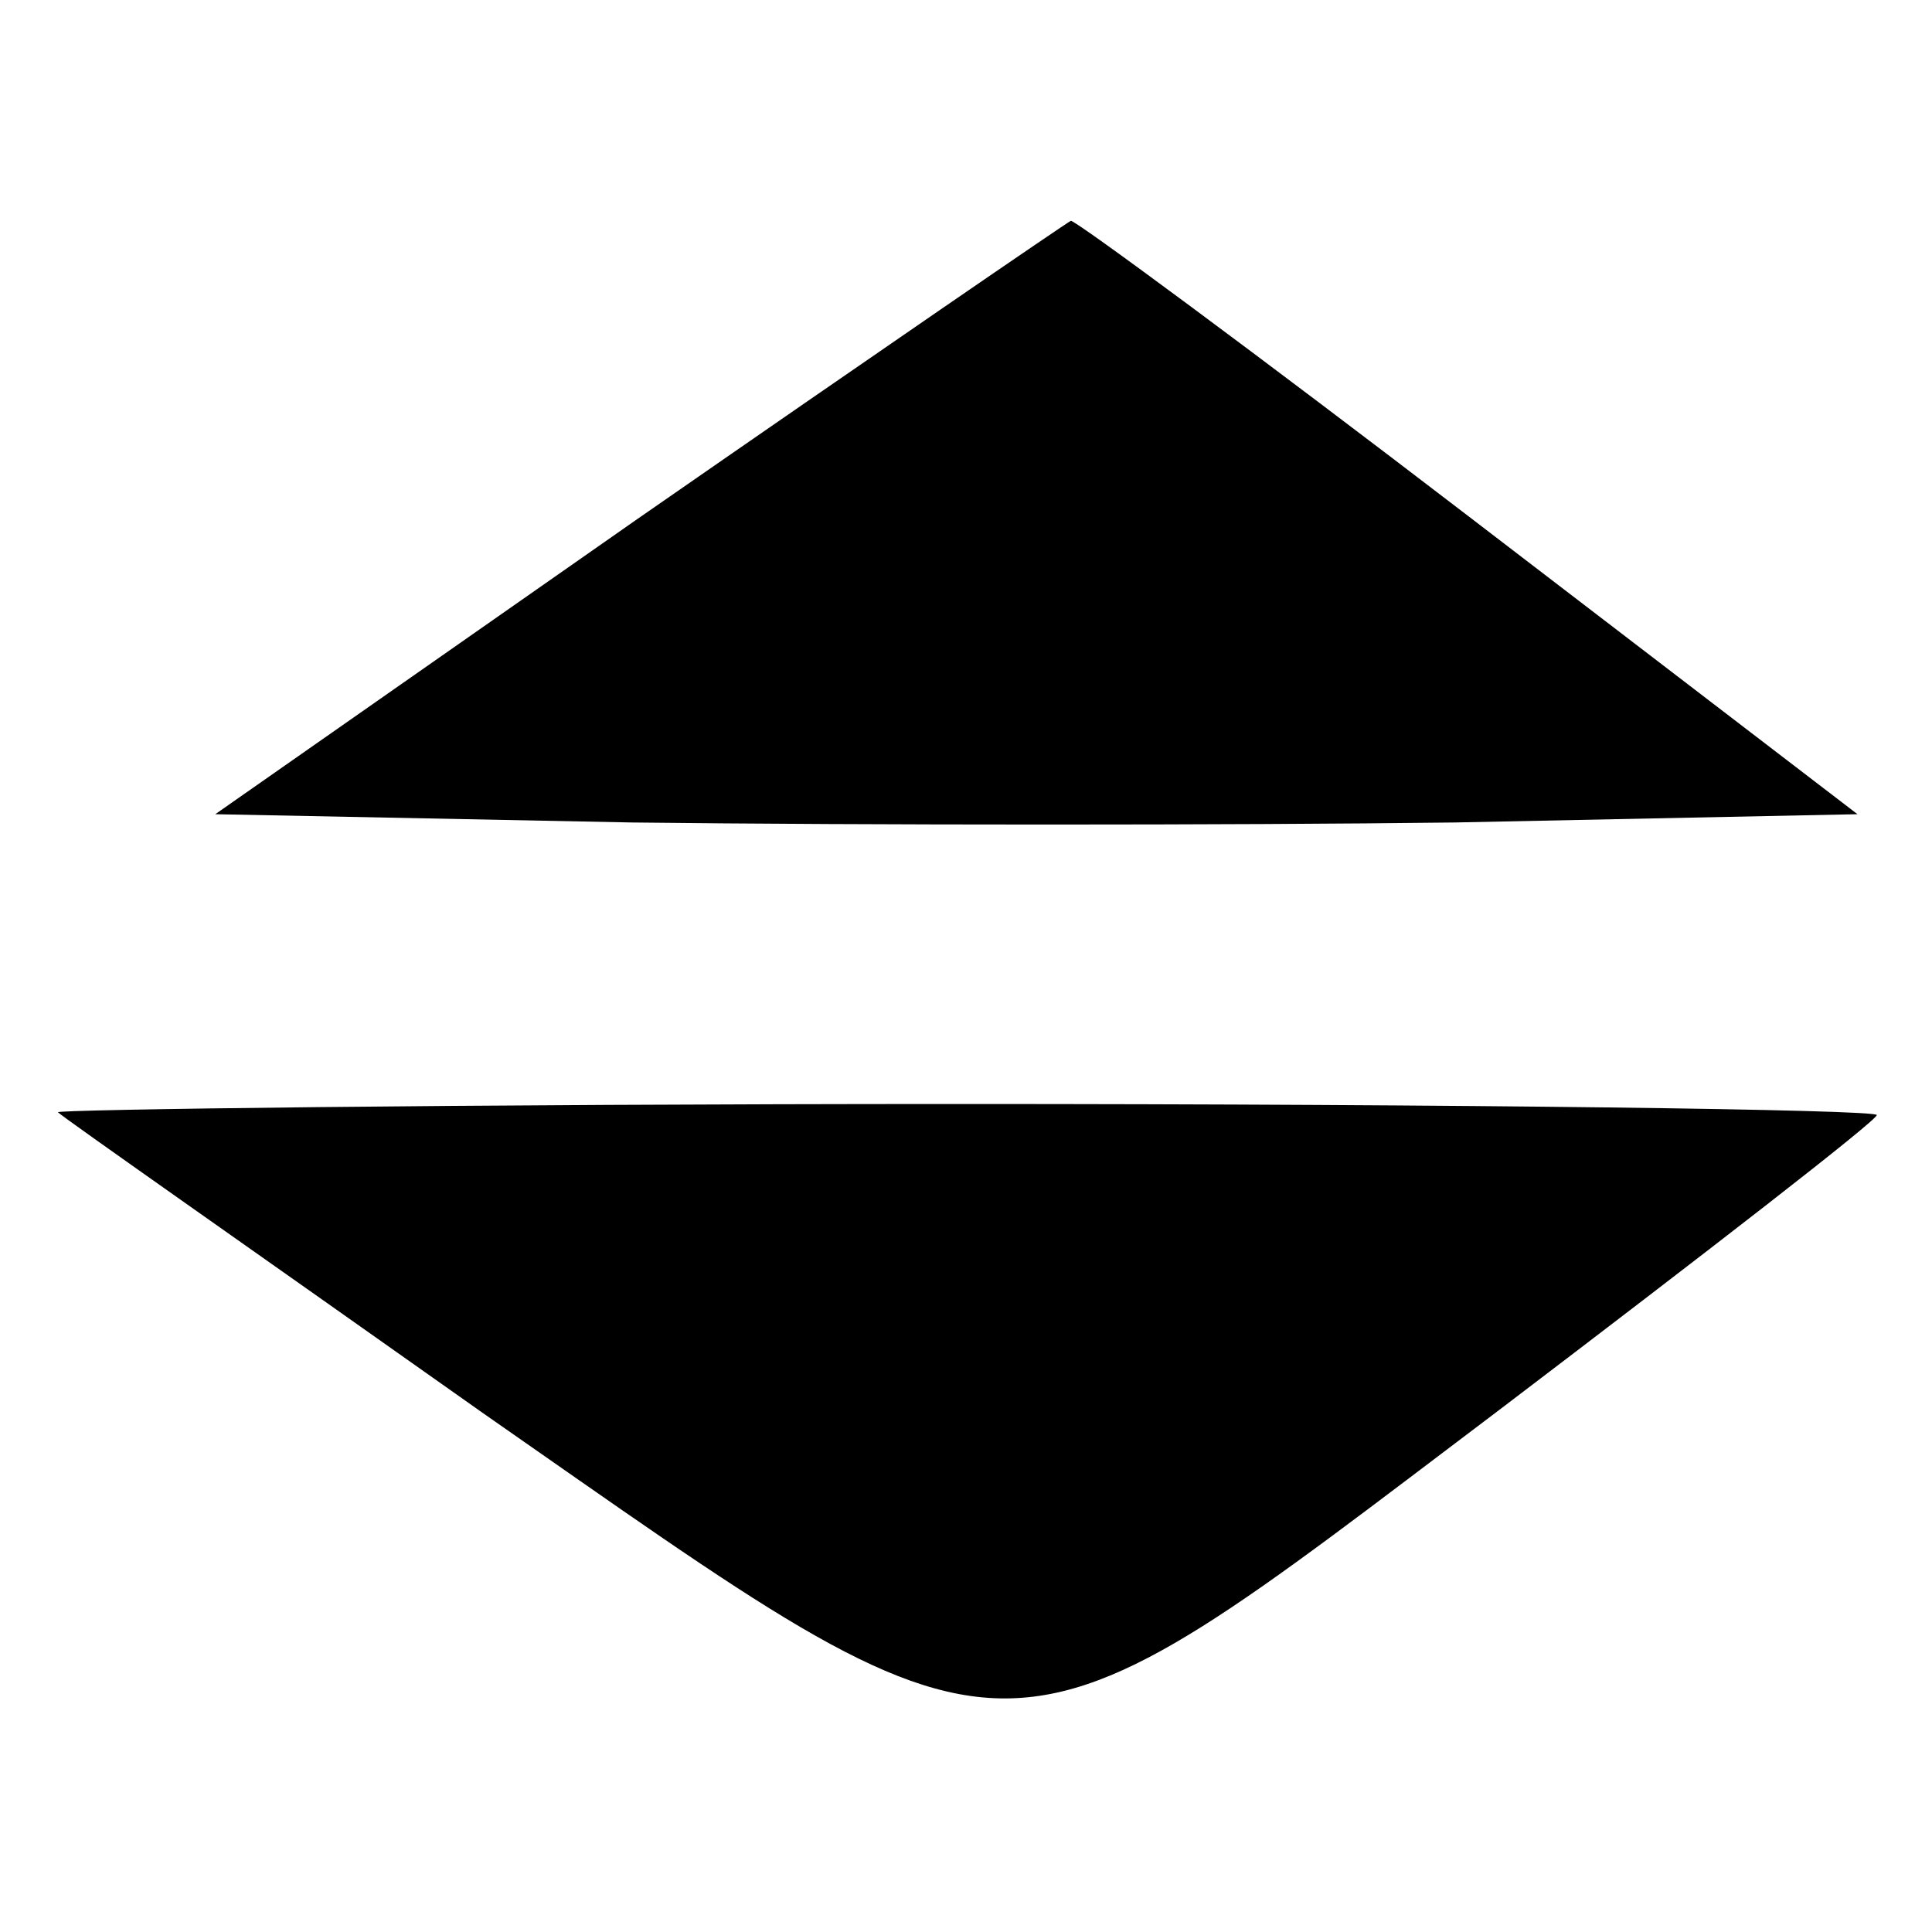
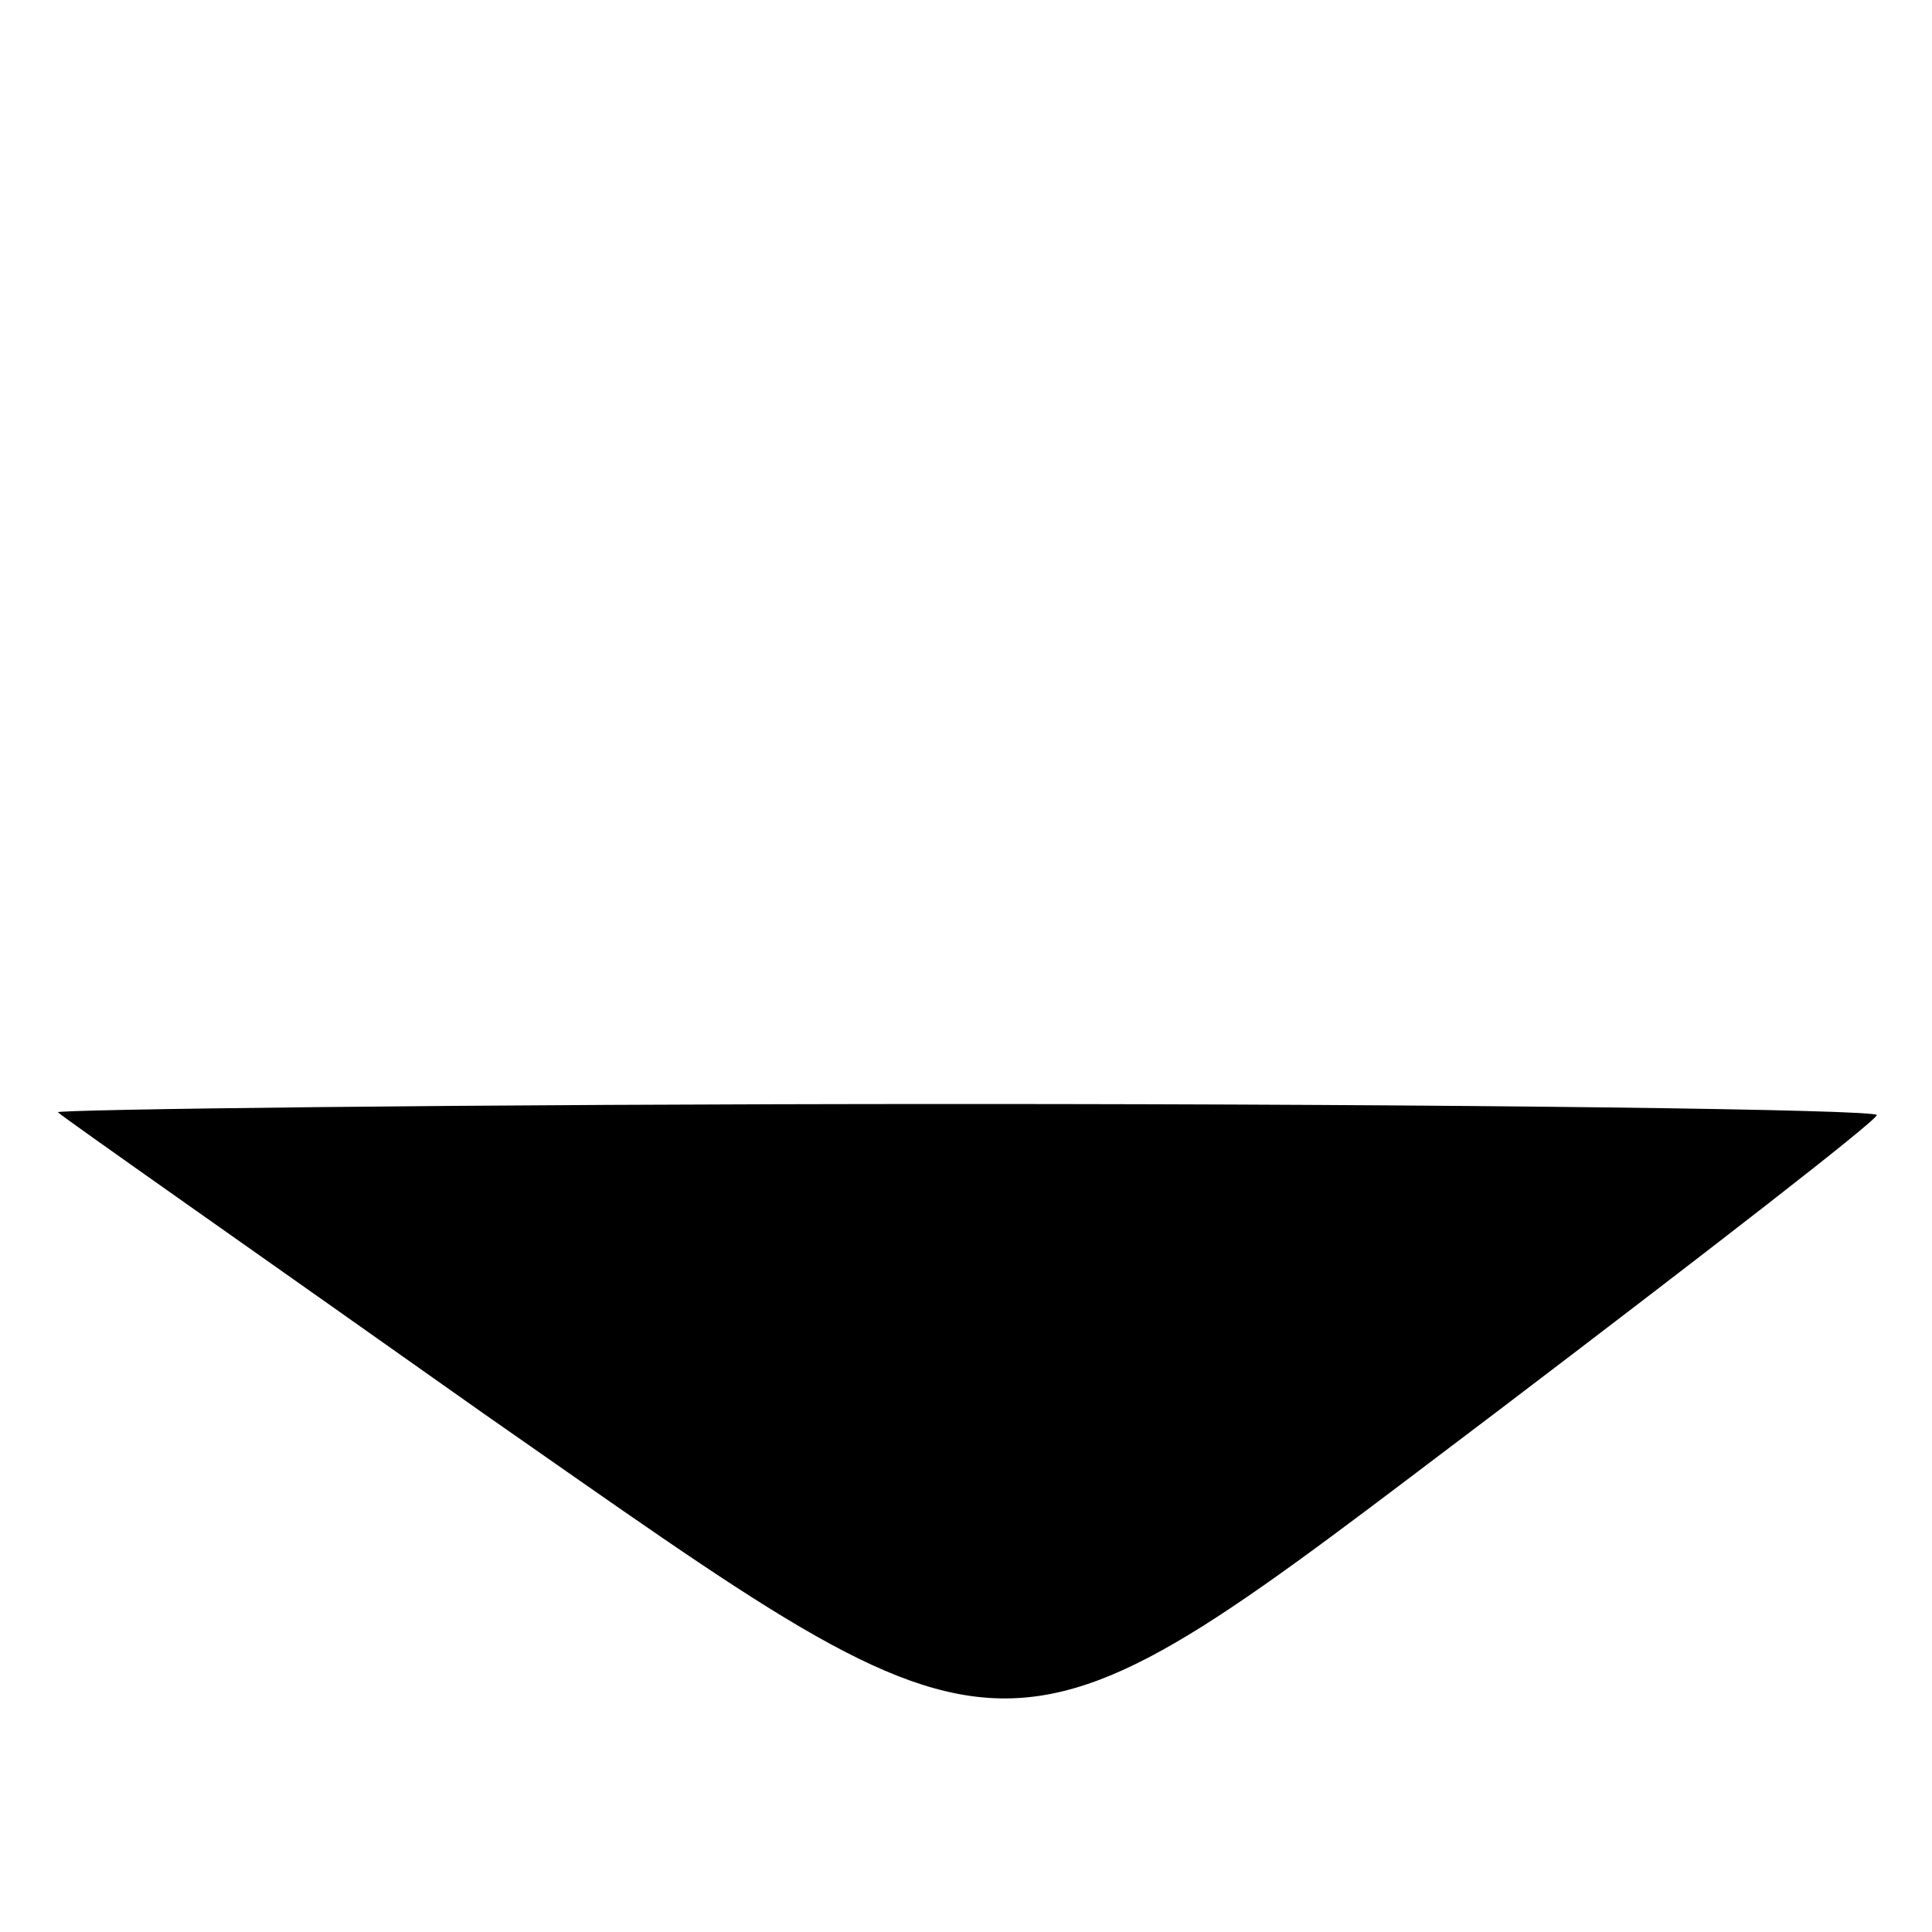
<svg xmlns="http://www.w3.org/2000/svg" version="1.0" width="70pt" height="70pt" viewBox="0 0 70 70" preserveAspectRatio="xMidYMid meet">
  <g transform="translate(0,70) scale(0.1,-0.1)" fill="#000000" stroke="none">
-     <path d="M231 512 l-153 -107 151 -3 c84 -1 218 -1 298 0 l146 3 -141 108 c-77 59 -142 107 -144 107 -2 -1 -72 -49 -157 -108z" />
    <path d="M21 297 c2 -2 72 -51 154 -109 198 -138 184 -138 368 1 75 57 137 105 137 107 0 2 -149 4 -332 4 -182 0 -329 -2 -327 -3z" />
  </g>
</svg>